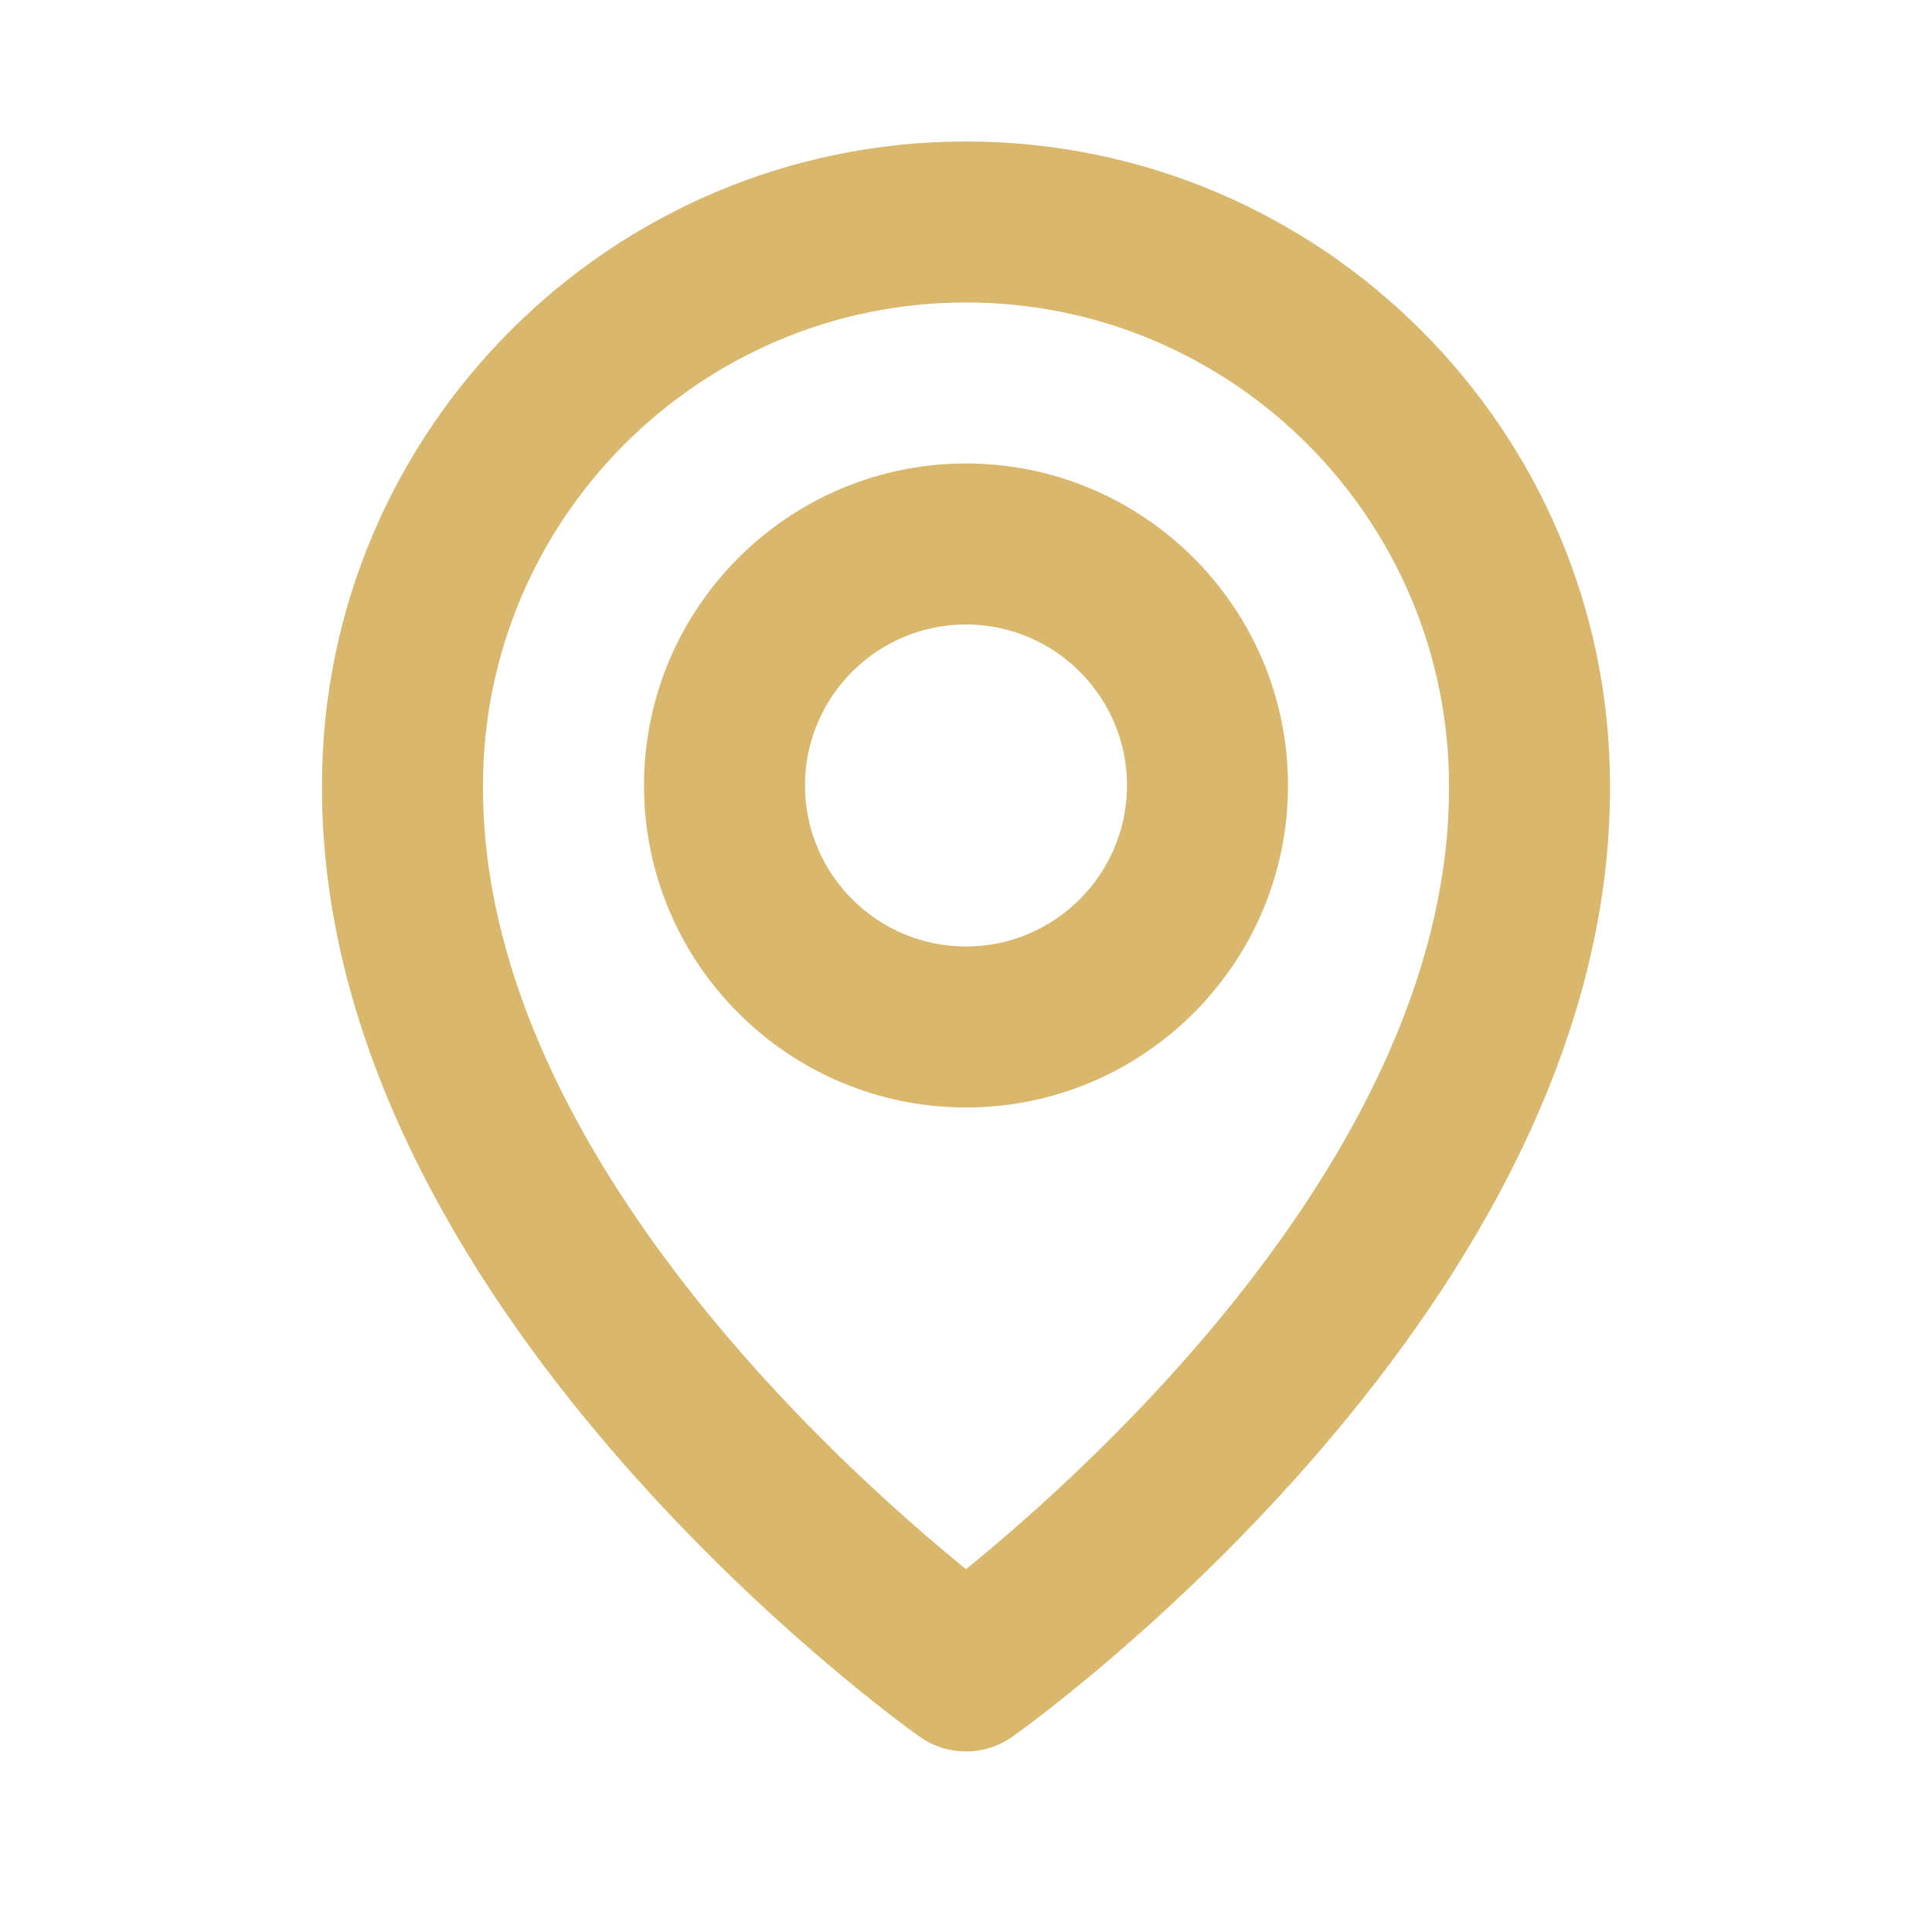
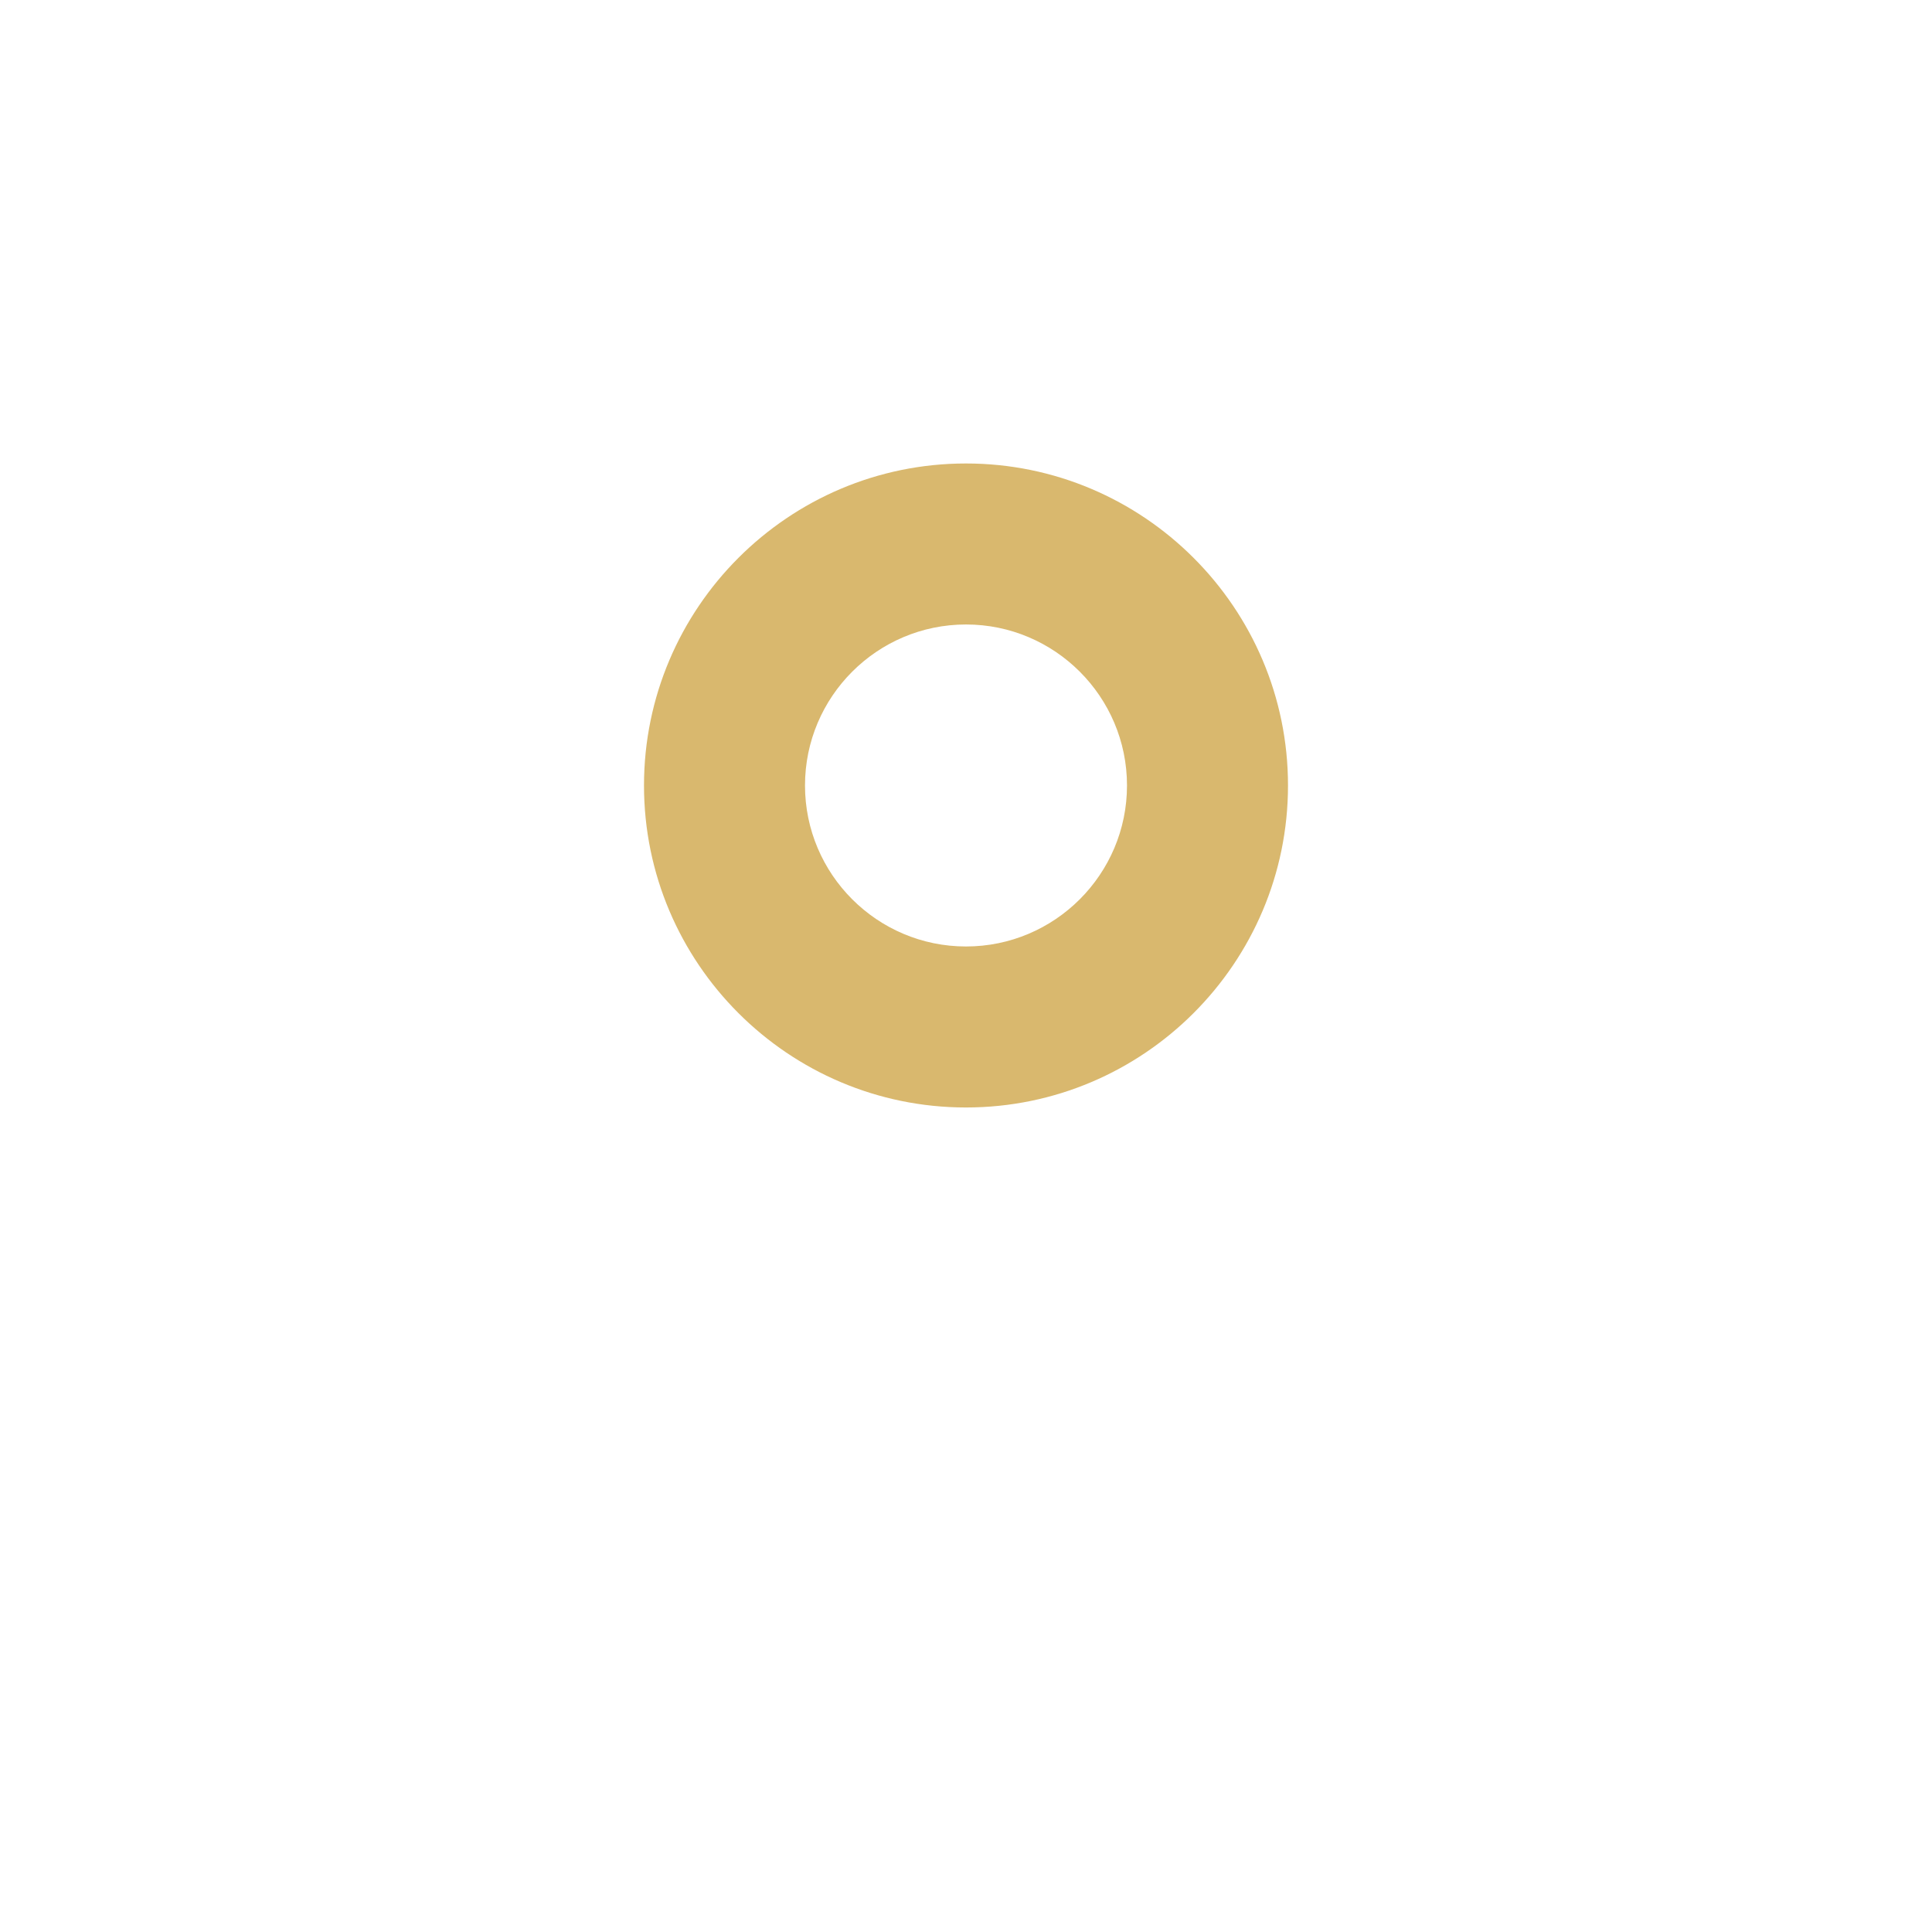
<svg xmlns="http://www.w3.org/2000/svg" width="48" height="48" viewBox="0 0 48 48" fill="none">
  <g id="Icon / map">
    <g id="icon">
      <path d="M24 27.515C28.412 27.515 32 23.927 32 19.515C32 15.103 28.412 11.515 24 11.515C19.588 11.515 16 15.103 16 19.515C16 23.927 19.588 27.515 24 27.515ZM24 15.515C26.206 15.515 28 17.309 28 19.515C28 21.721 26.206 23.515 24 23.515C21.794 23.515 20 21.721 20 19.515C20 17.309 21.794 15.515 24 15.515Z" fill="#D9B86E" />
-       <path d="M22.84 43.143C23.179 43.384 23.584 43.514 24 43.514C24.416 43.514 24.822 43.384 25.16 43.143C25.768 42.713 40.058 32.395 40 19.515C40 10.693 32.822 3.515 24 3.515C15.178 3.515 8 10.693 8 19.505C7.942 32.395 22.232 42.713 22.84 43.143ZM24 7.515C30.618 7.515 36 12.897 36 19.525C36.042 28.401 27.224 36.371 24 38.985C20.778 36.369 11.958 28.397 12 19.515C12 12.897 17.382 7.515 24 7.515Z" fill="#D9B86E" />
    </g>
  </g>
</svg>